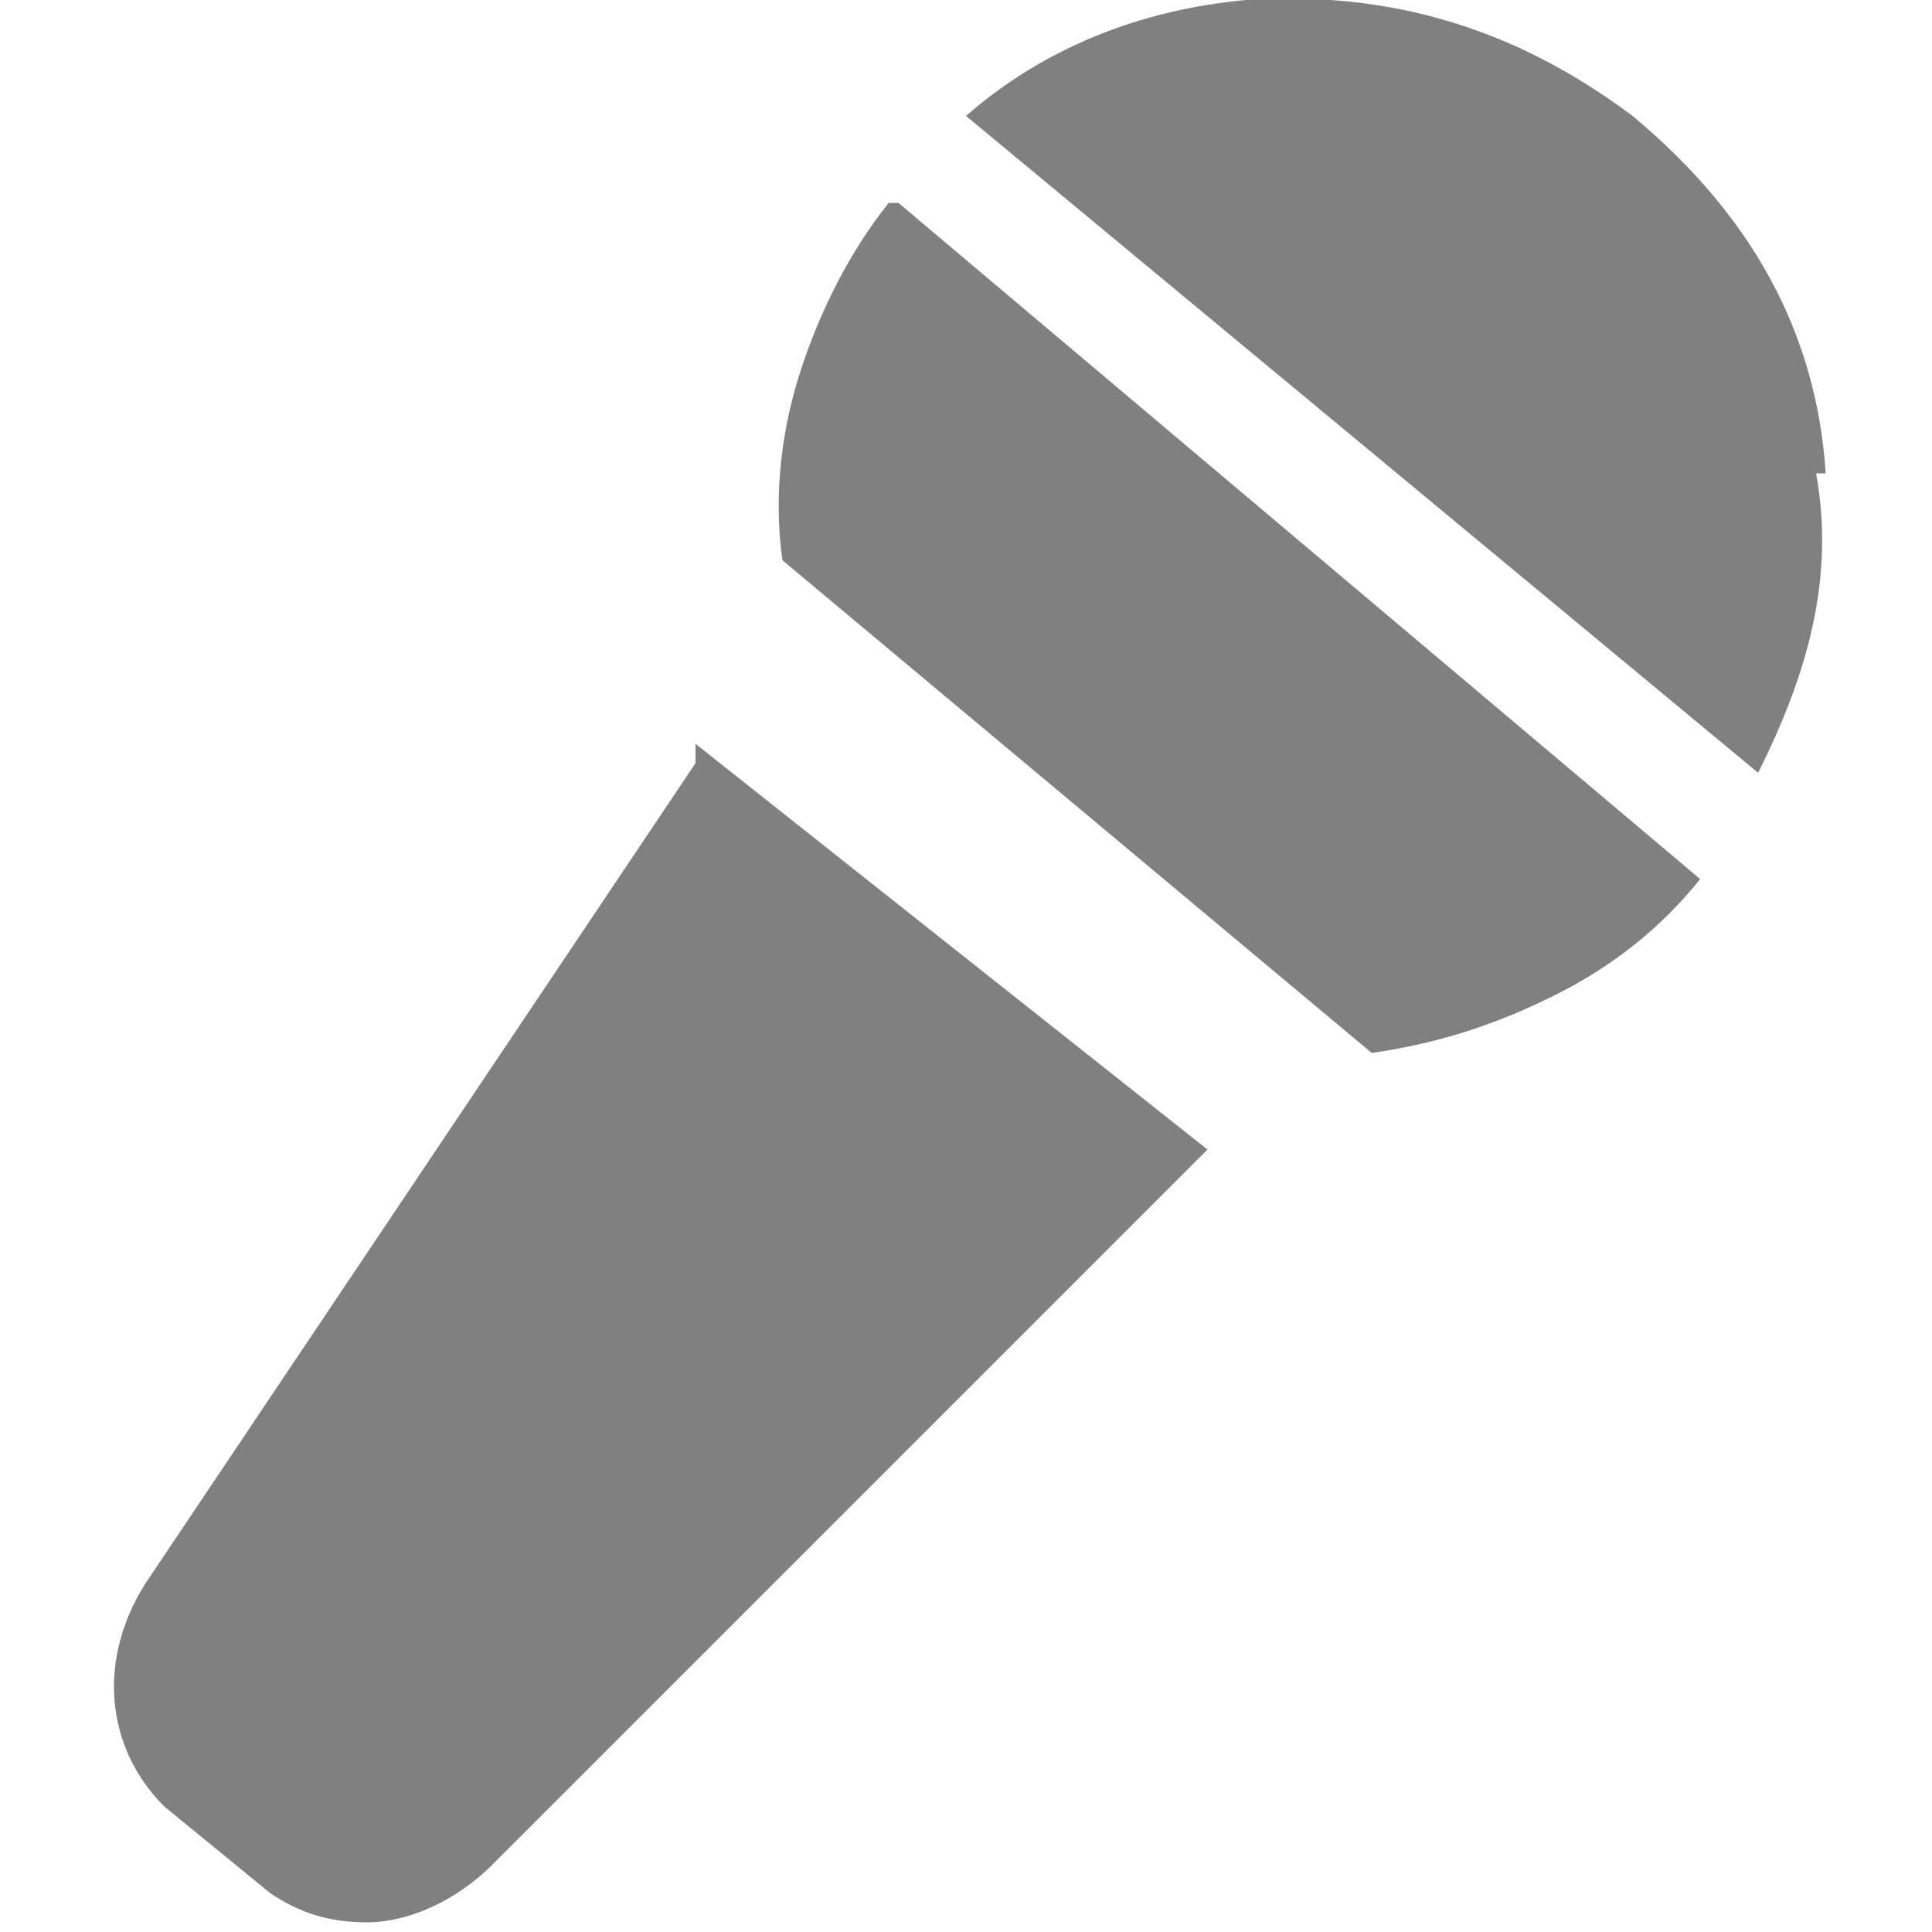
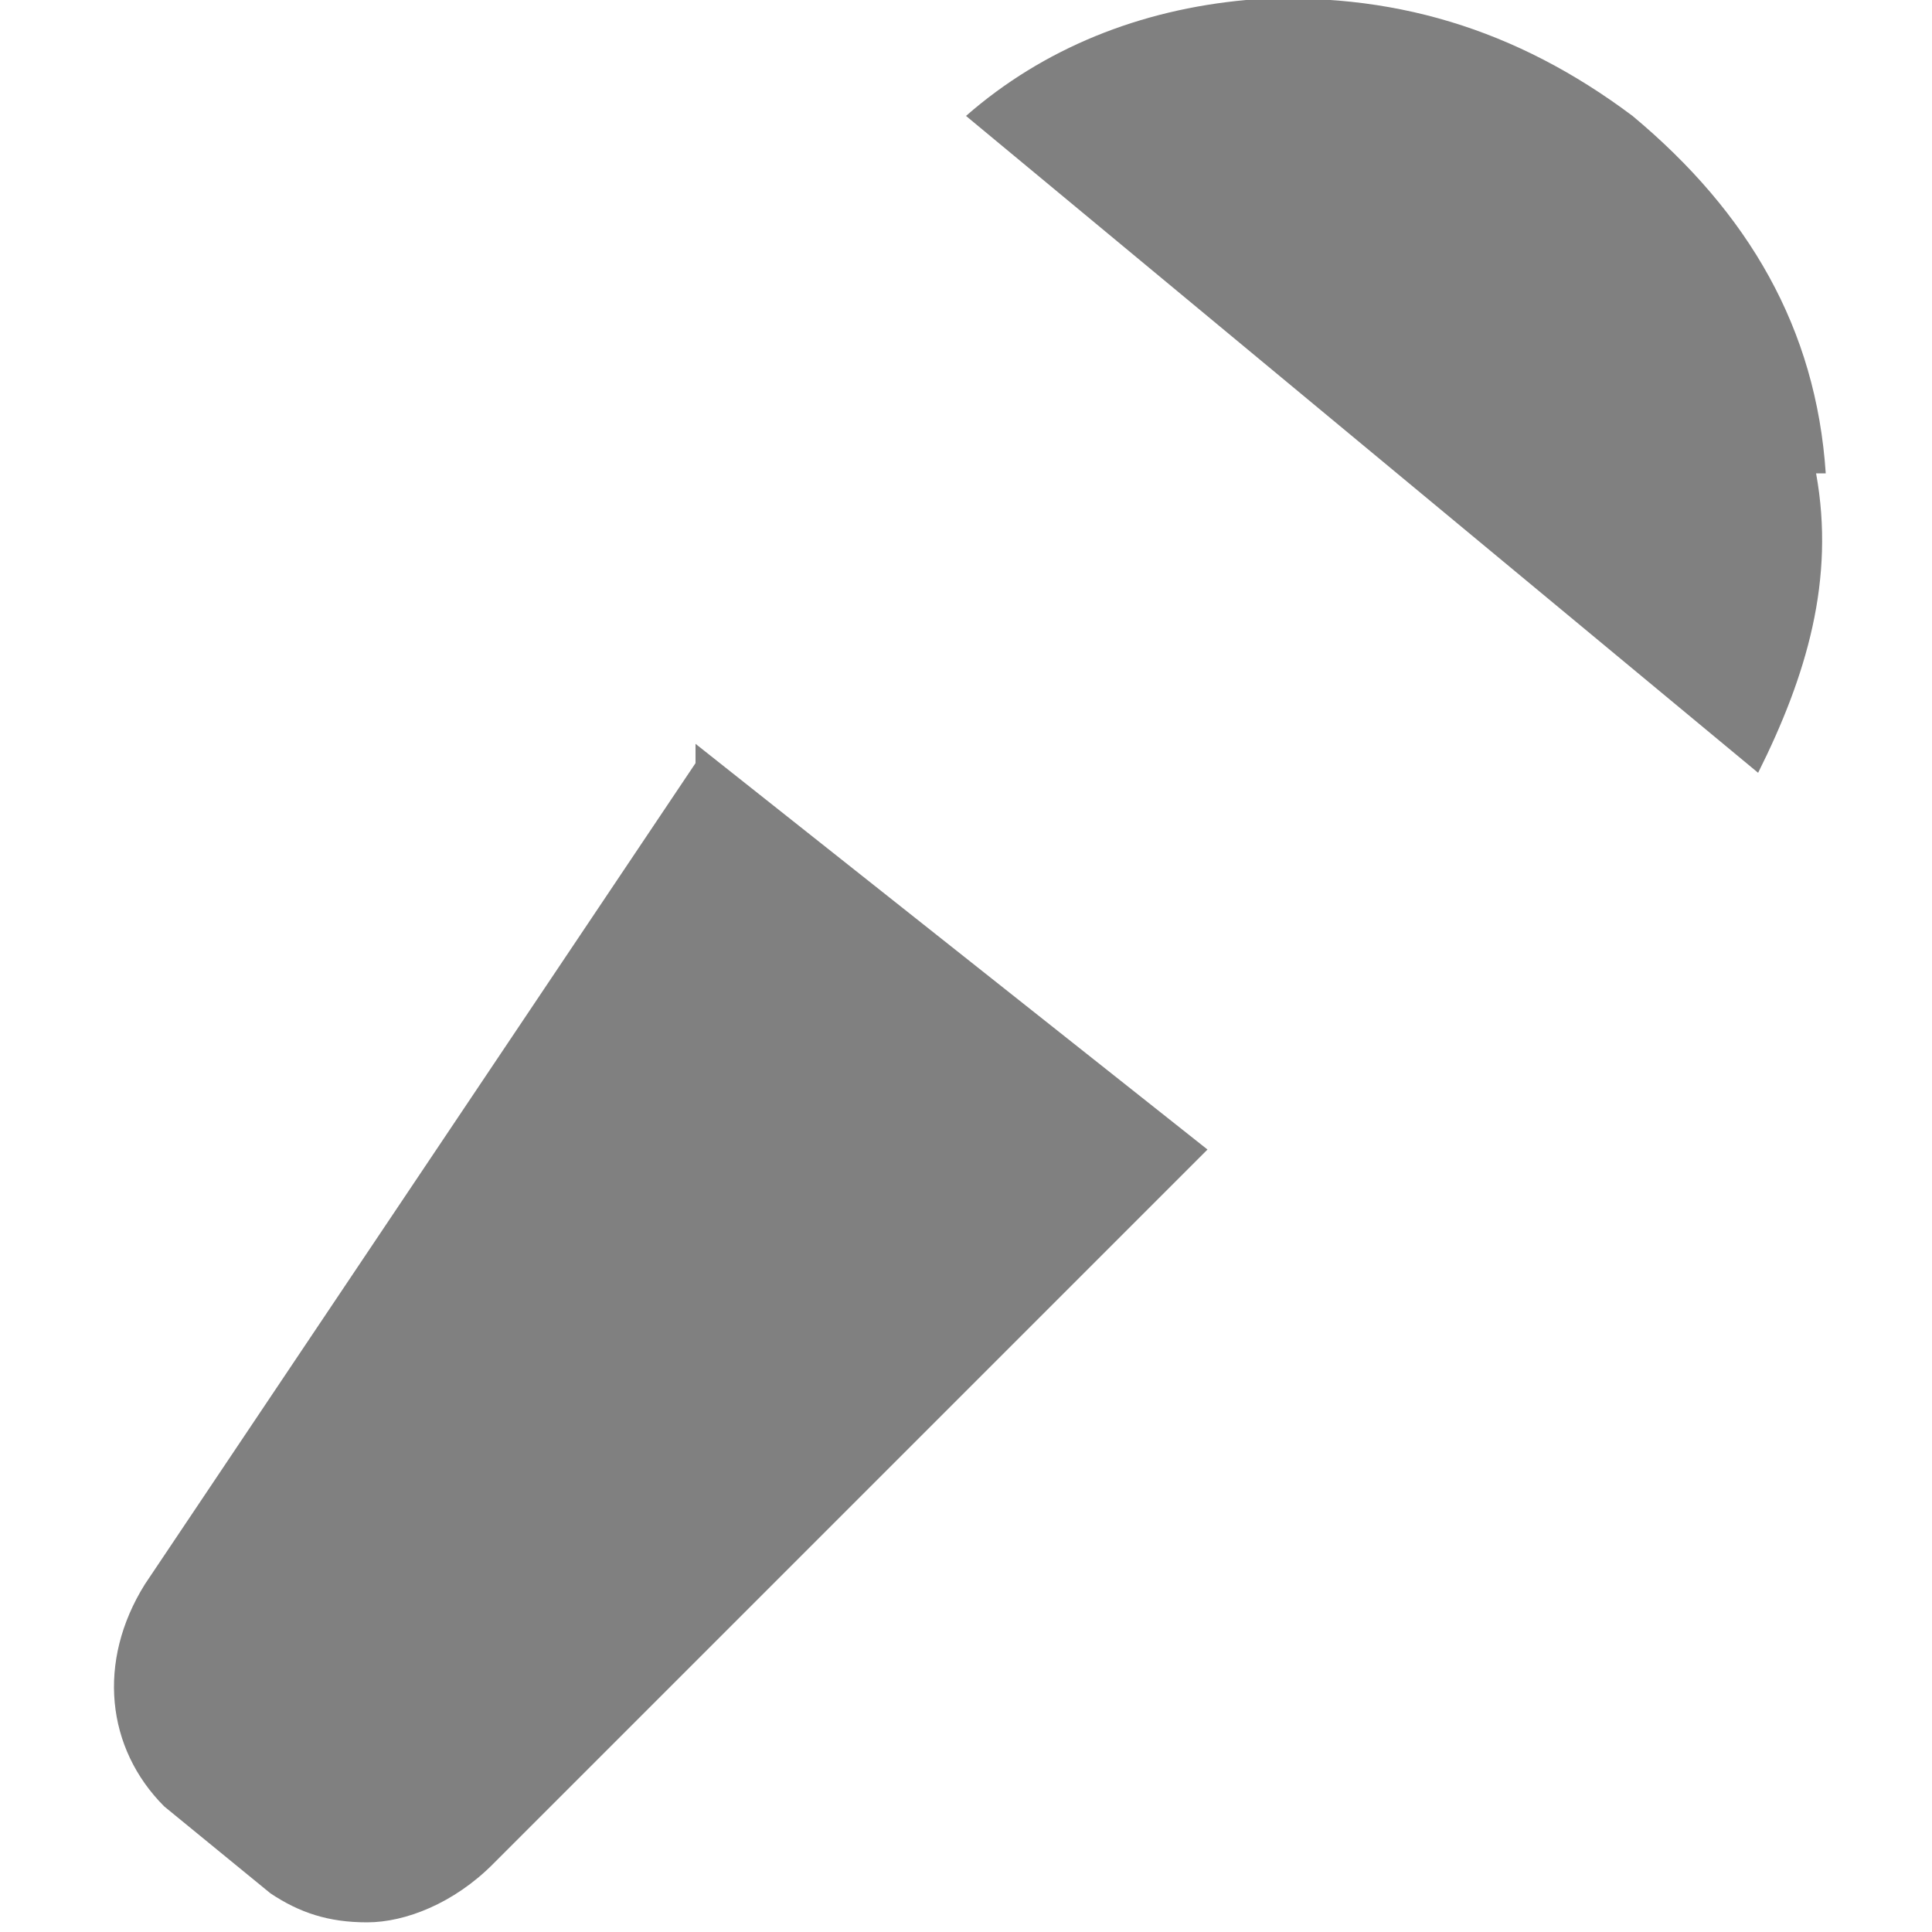
<svg xmlns="http://www.w3.org/2000/svg" id="_レイヤー_2" version="1.1" viewBox="0 0 20 20">
  <defs>
    <style>
      .st0 {
        fill: gray;
      }
    </style>
  </defs>
  <g id="_レイヤー_1-2">
    <g>
      <path class="st0" d="M7.2,7.9L1.5,16.4c-.5.8-.4,1.7.2,2.3l1.1.9h0c.3.2.6.3,1,.3s.9-.2,1.3-.6l7.4-7.4-5.3-4.2Z" />
      <g>
        <path class="st0" d="M18.9,4.9c-.1-1.5-.8-2.7-2-3.7C15.7.3,14.4-.1,12.9,0c-1.1.1-2.1.5-2.9,1.2l8.2,6.8c.5-1,.8-2,.6-3.1Z" />
-         <path class="st0" d="M9.2,2.1c-.4.5-.7,1.1-.9,1.7-.2.6-.3,1.3-.2,2l6.1,5.1c.7-.1,1.3-.3,1.9-.6.6-.3,1.1-.7,1.5-1.2L9.3,2.1s0,0,0,0Z" />
        <polygon class="st0" points="8.1 5.7 8.1 5.7 8.1 5.7 8.1 5.7" />
      </g>
    </g>
  </g>
</svg>